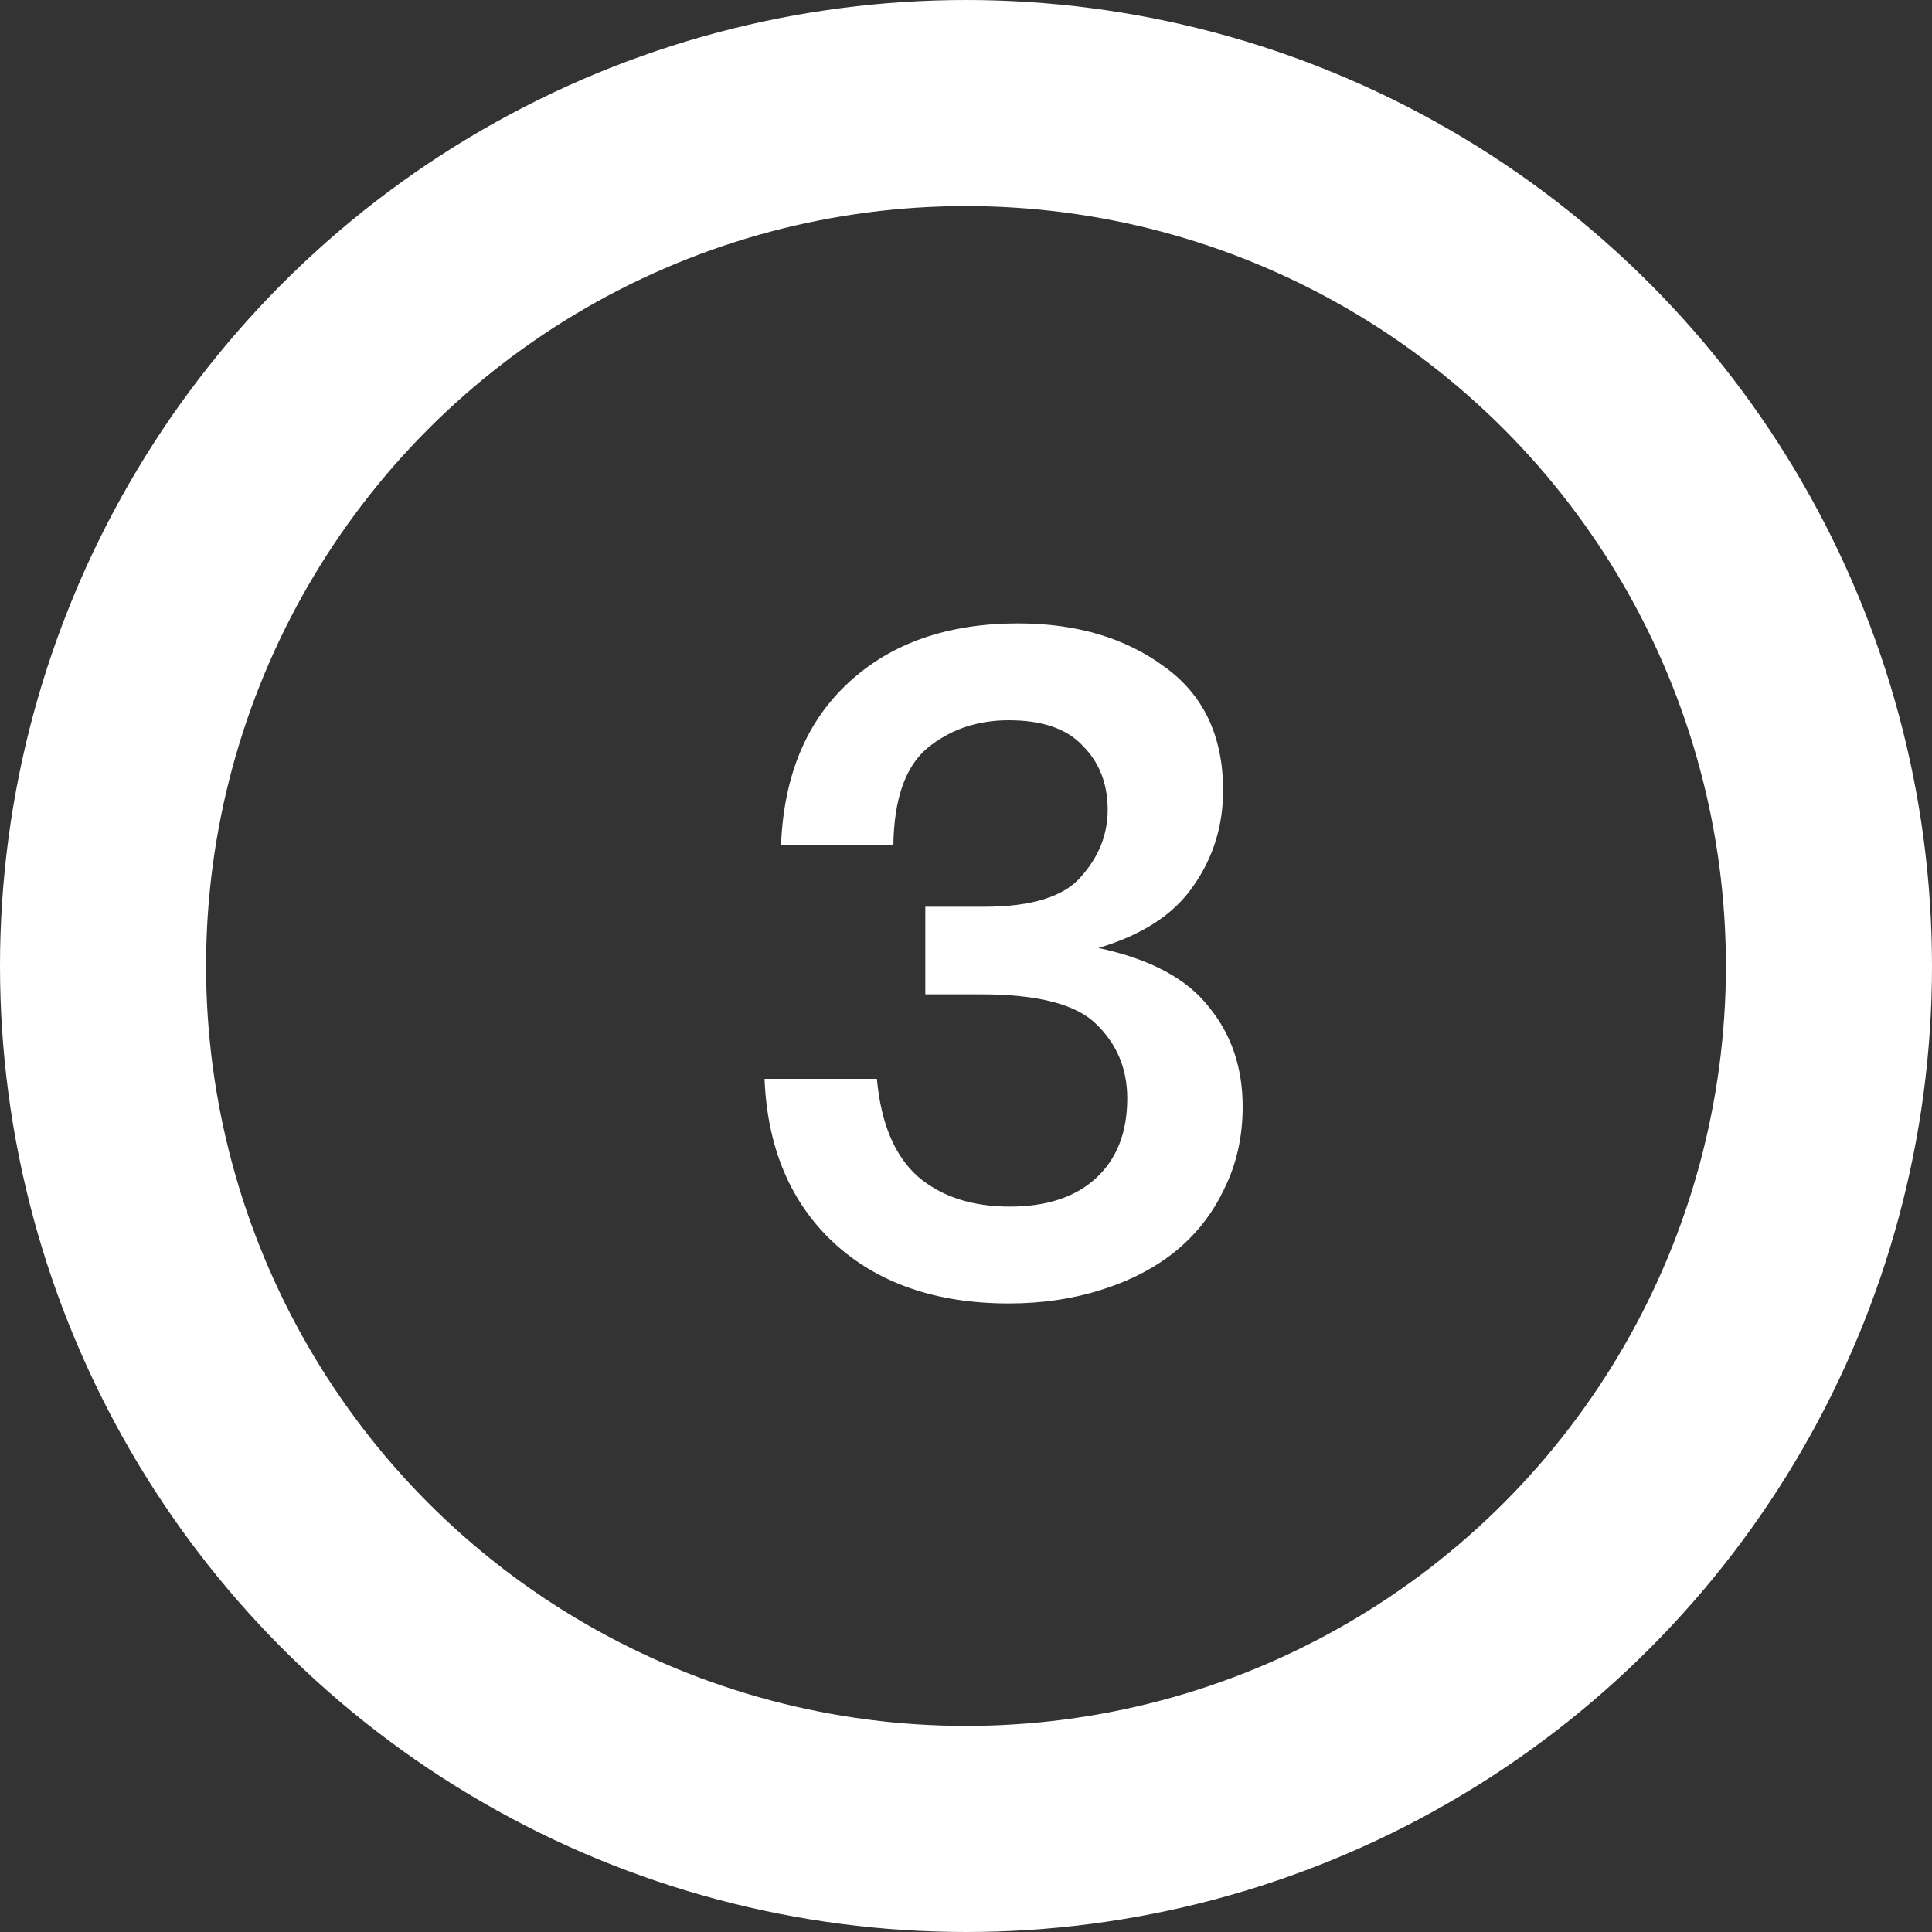
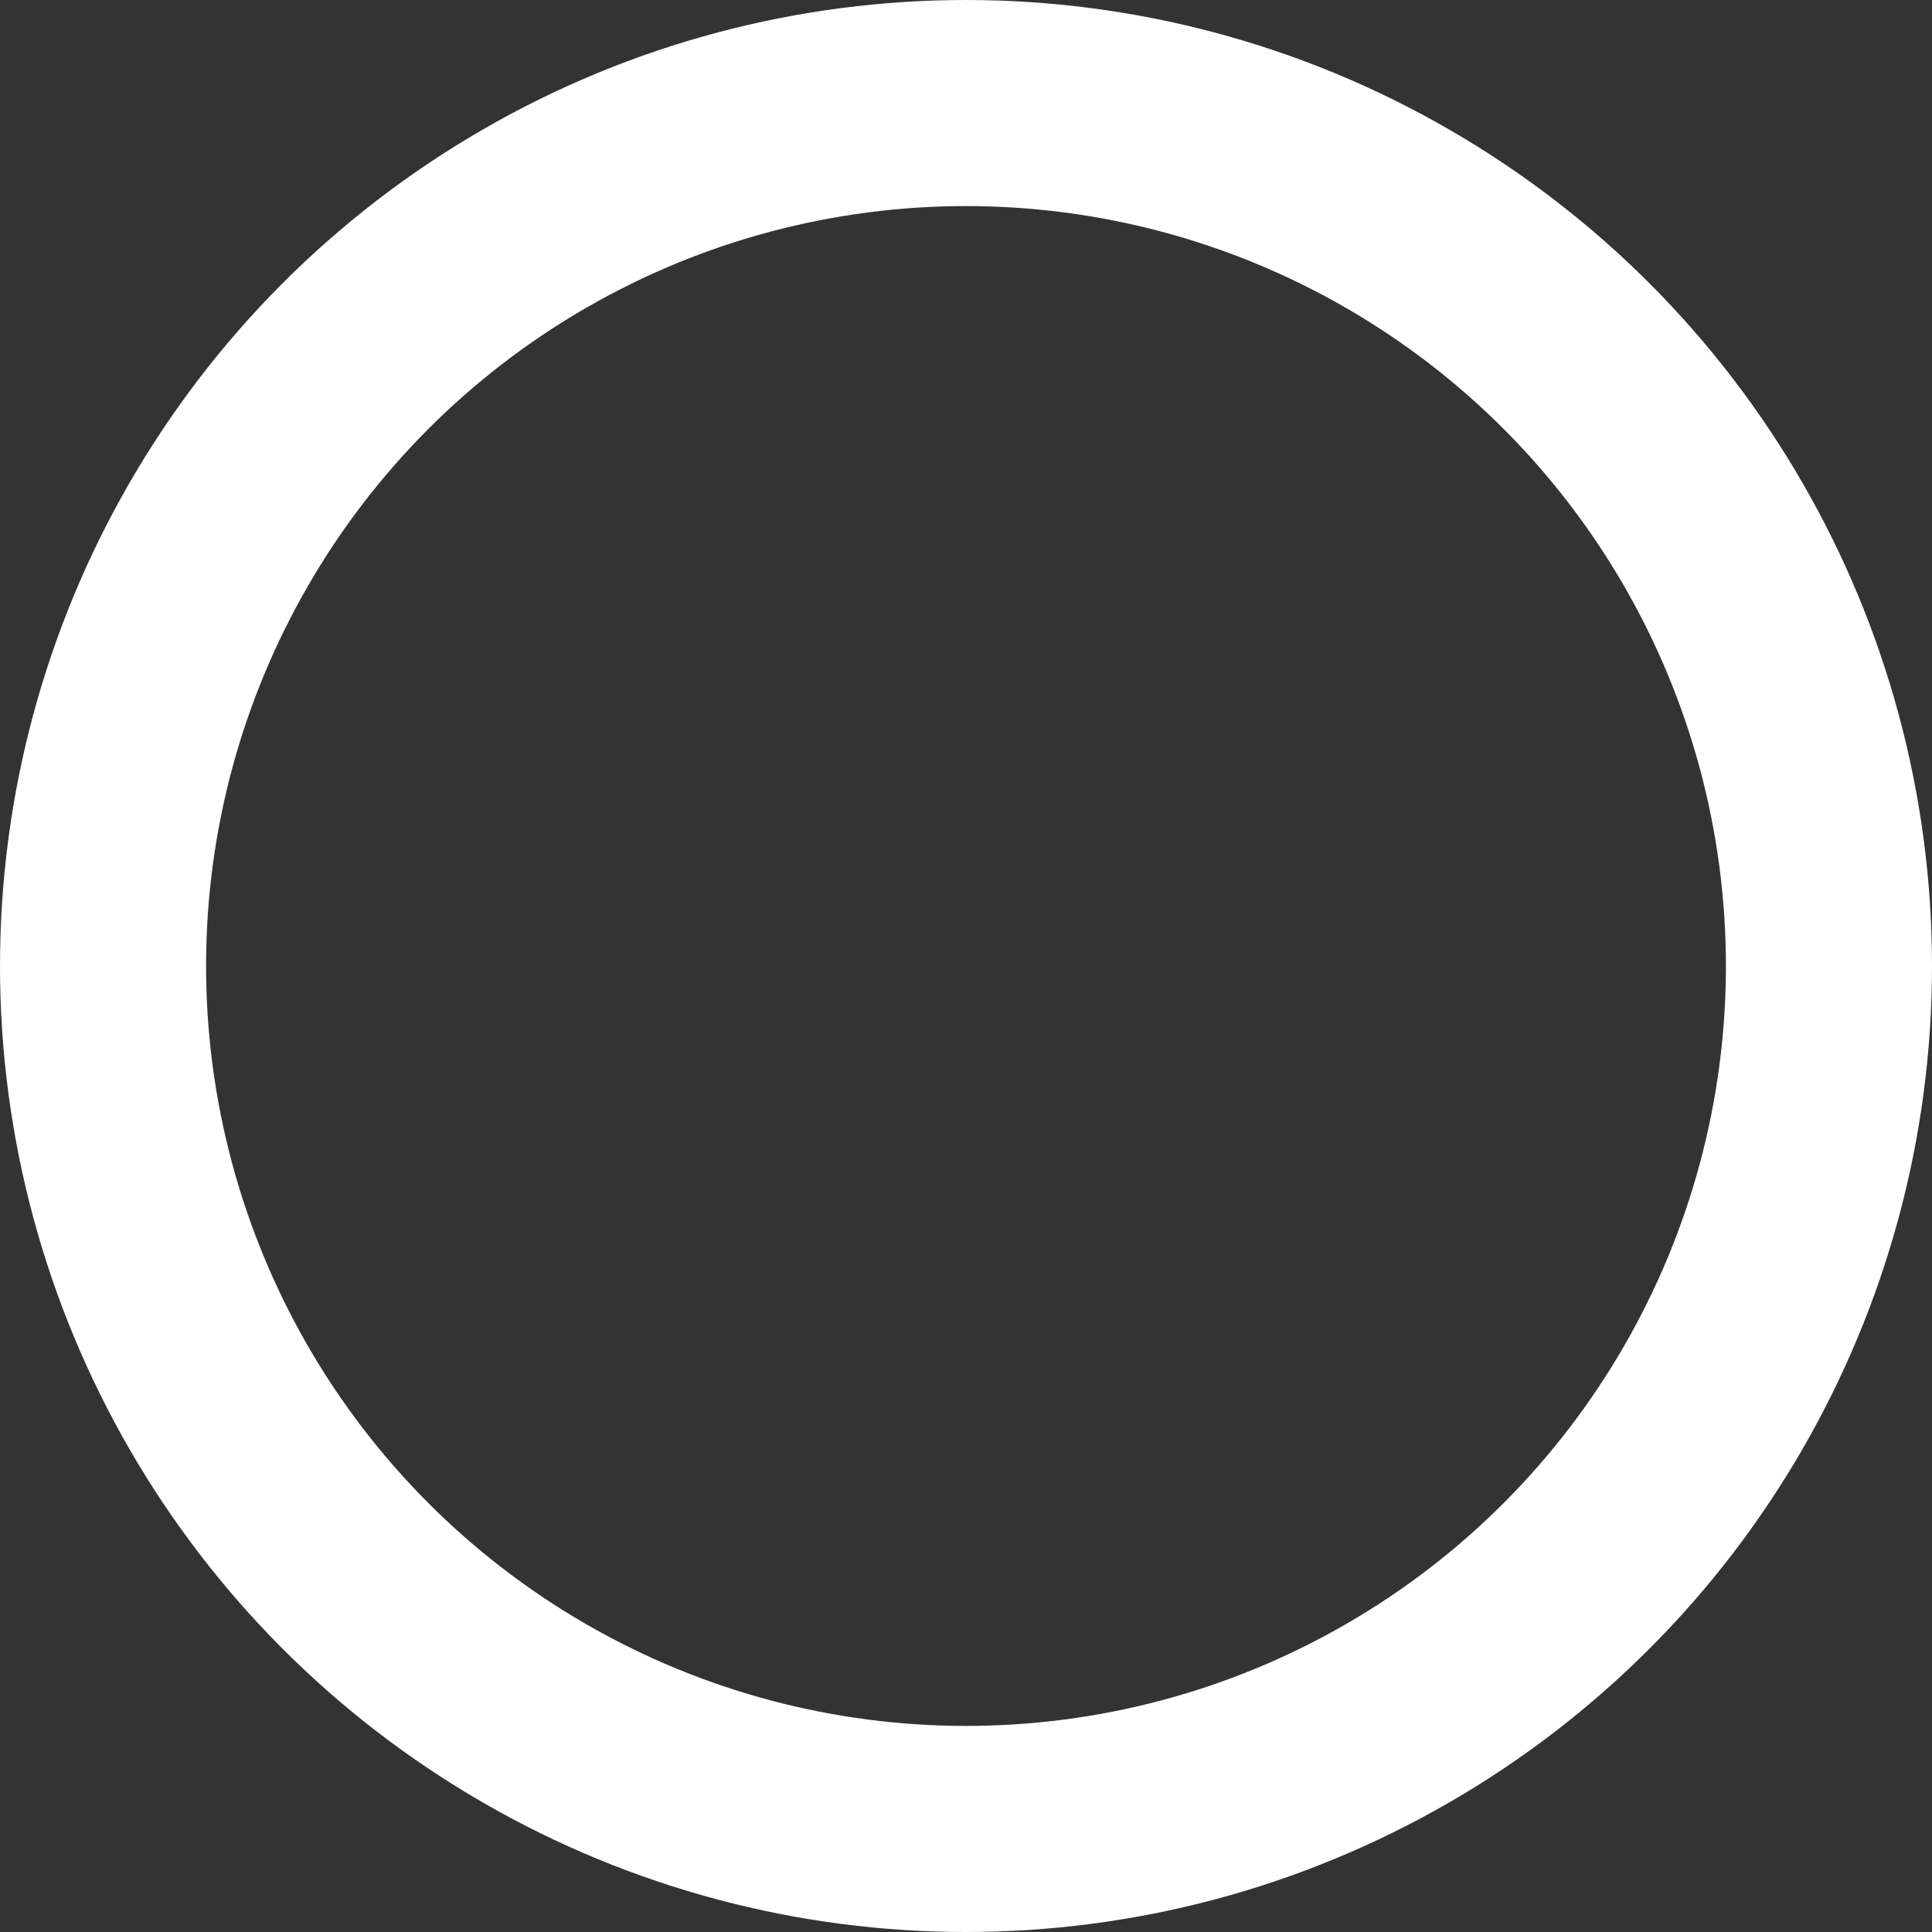
<svg xmlns="http://www.w3.org/2000/svg" width="75" height="75" viewBox="0 0 75 75" fill="none">
  <rect x="0" y="0" width="75" height="75" fill="#333333" stroke="none" />
  <circle cx="37.5" cy="37.5" r="33.5" stroke="white" stroke-width="8" />
-   <path d="M38.08 38.6H35.92V35.2H38.2C40.04 35.2 41.293 34.813 41.96 34.04C42.653 33.267 43 32.4 43 31.44C43 30.427 42.68 29.6 42.04 28.96C41.427 28.293 40.467 27.96 39.16 27.96C37.933 27.96 36.88 28.32 36 29.04C35.147 29.76 34.707 31.013 34.68 32.8H30.32C30.427 30.107 31.307 28 32.96 26.48C34.613 24.96 36.8 24.2 39.52 24.2C41.787 24.2 43.68 24.76 45.2 25.88C46.72 26.973 47.48 28.573 47.48 30.68C47.48 32.067 47.093 33.307 46.32 34.4C45.573 35.493 44.347 36.293 42.64 36.8C44.64 37.227 46.067 37.987 46.92 39.08C47.8 40.147 48.24 41.44 48.24 42.96C48.24 44.133 48 45.2 47.52 46.16C47.067 47.12 46.427 47.933 45.6 48.6C44.8 49.24 43.84 49.733 42.72 50.08C41.627 50.427 40.44 50.6 39.16 50.6C36.333 50.6 34.067 49.813 32.36 48.24C30.68 46.667 29.787 44.547 29.68 41.88H34.04C34.2 43.613 34.733 44.88 35.64 45.68C36.547 46.453 37.733 46.84 39.2 46.84C40.613 46.84 41.72 46.48 42.52 45.76C43.347 45.013 43.76 43.973 43.76 42.64C43.76 41.493 43.36 40.533 42.56 39.76C41.787 38.987 40.293 38.6 38.08 38.6Z" fill="white" />
</svg>